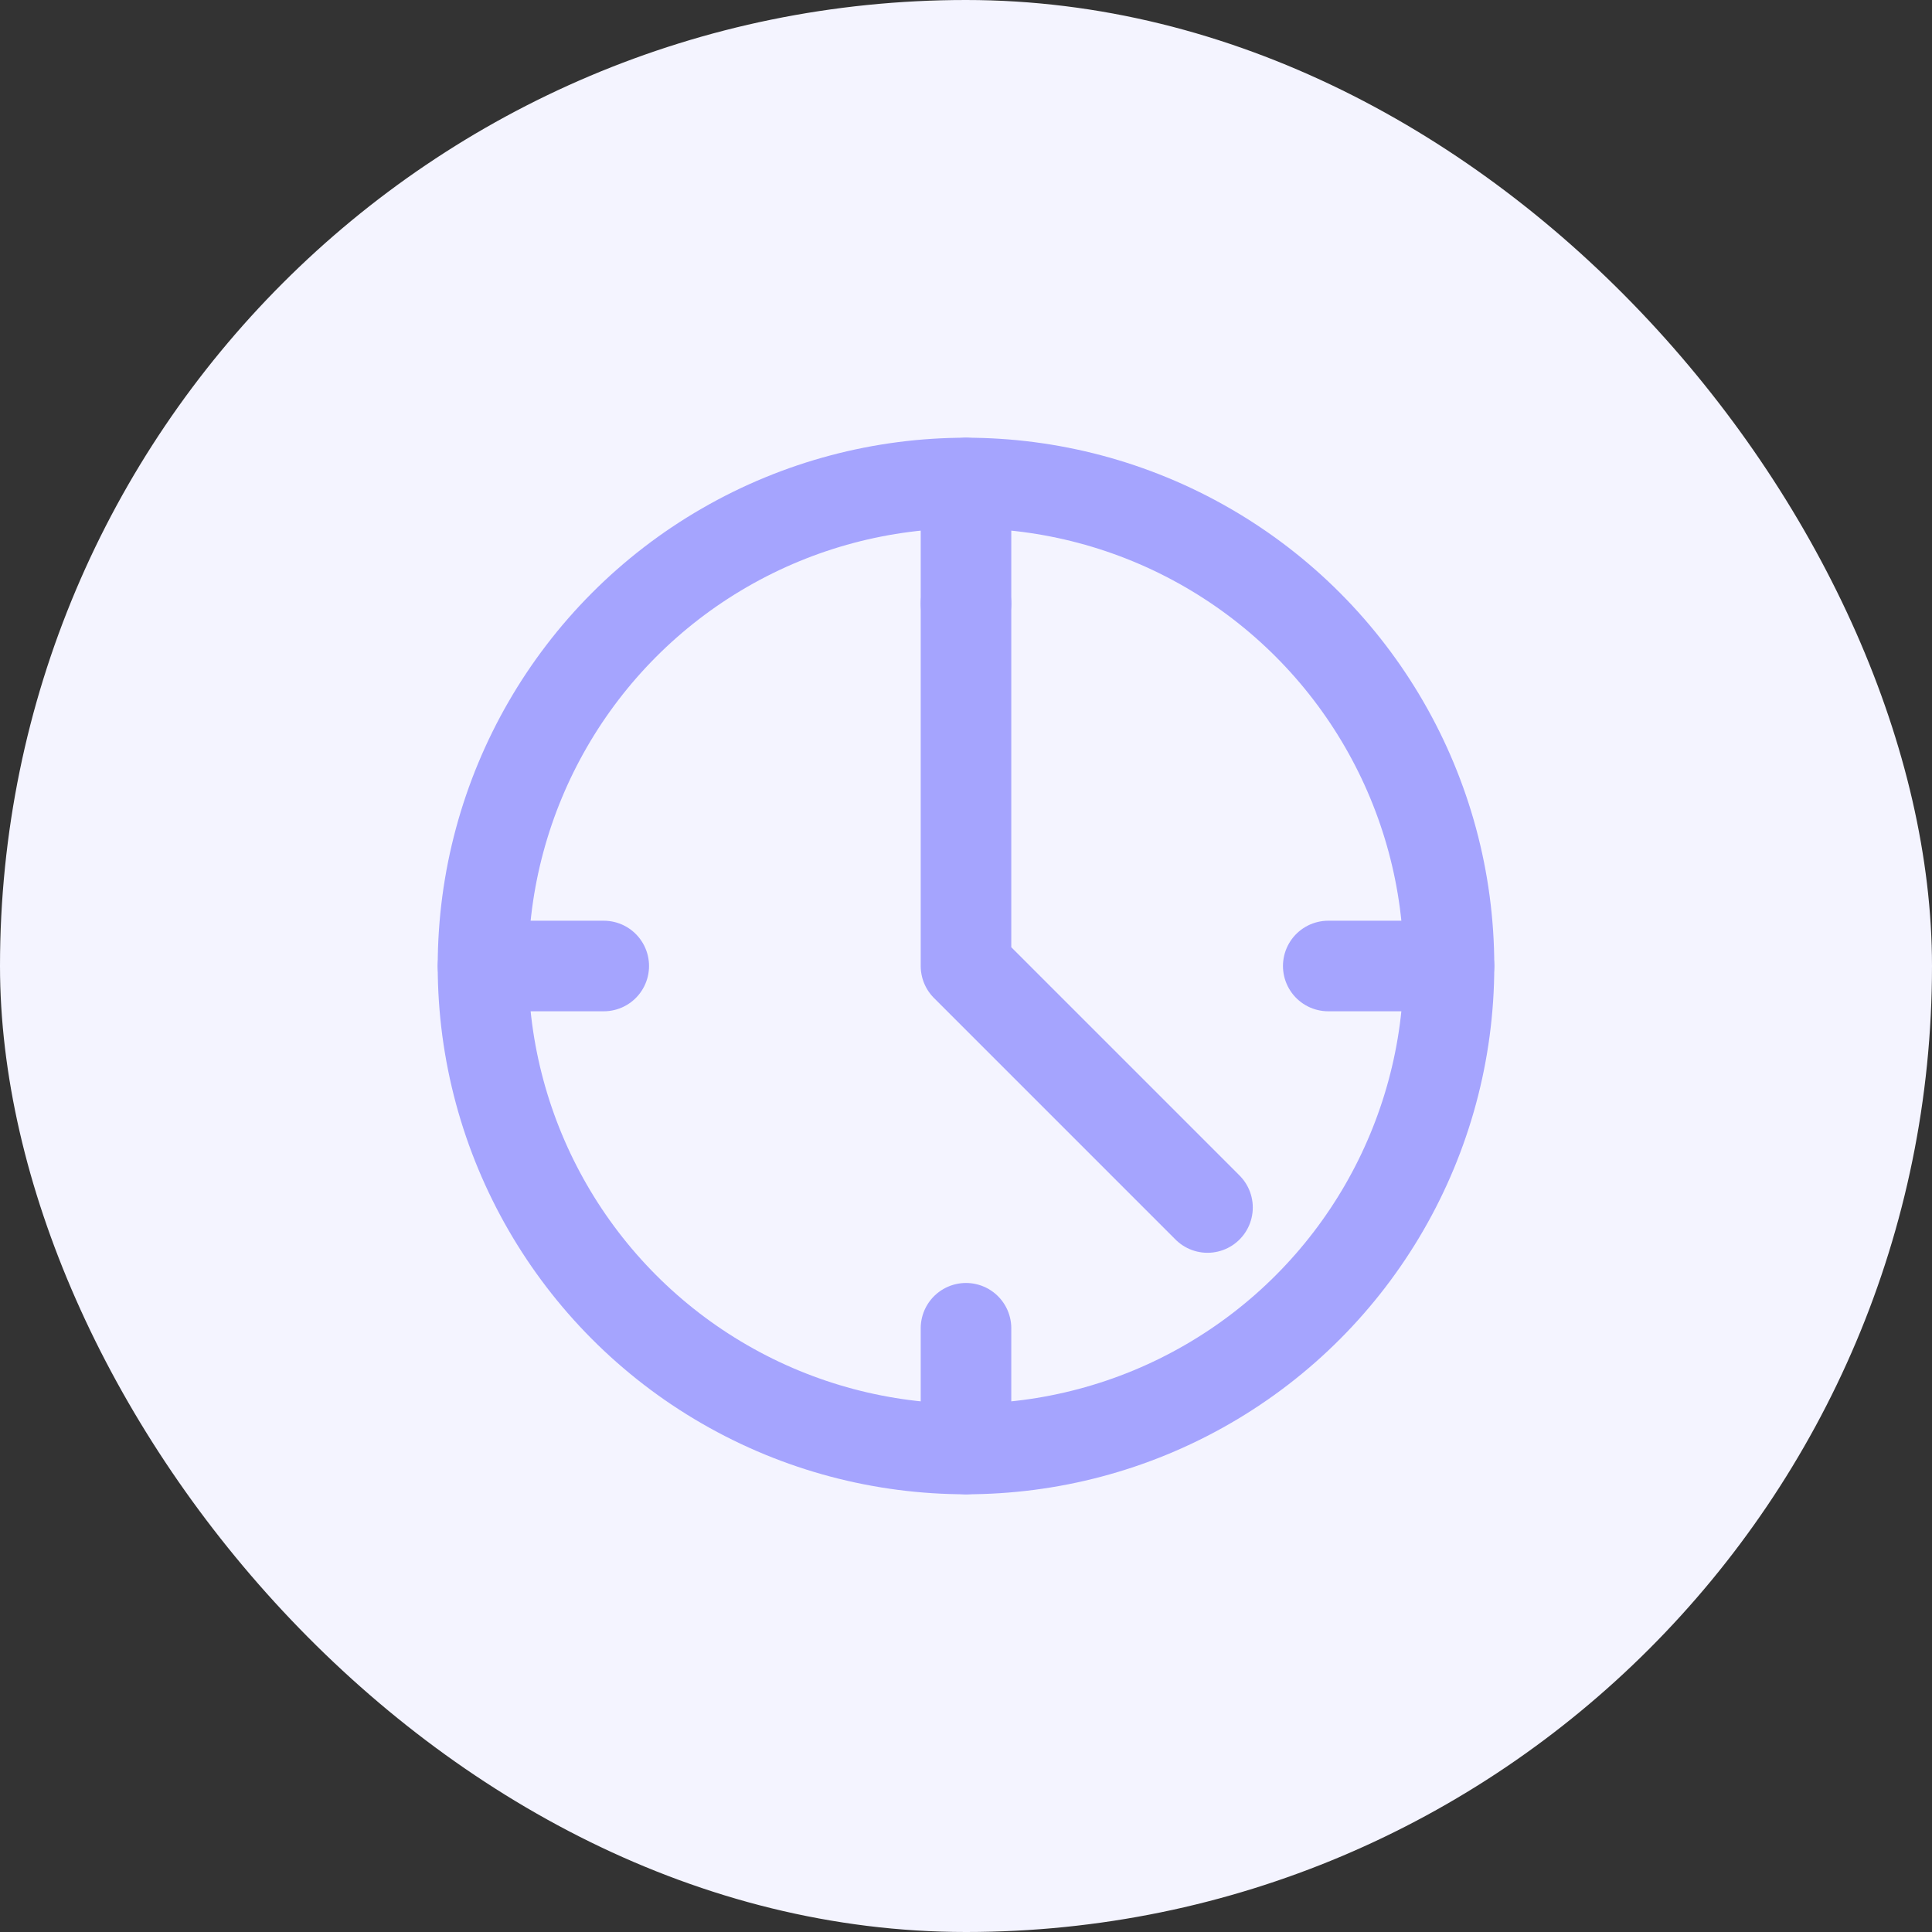
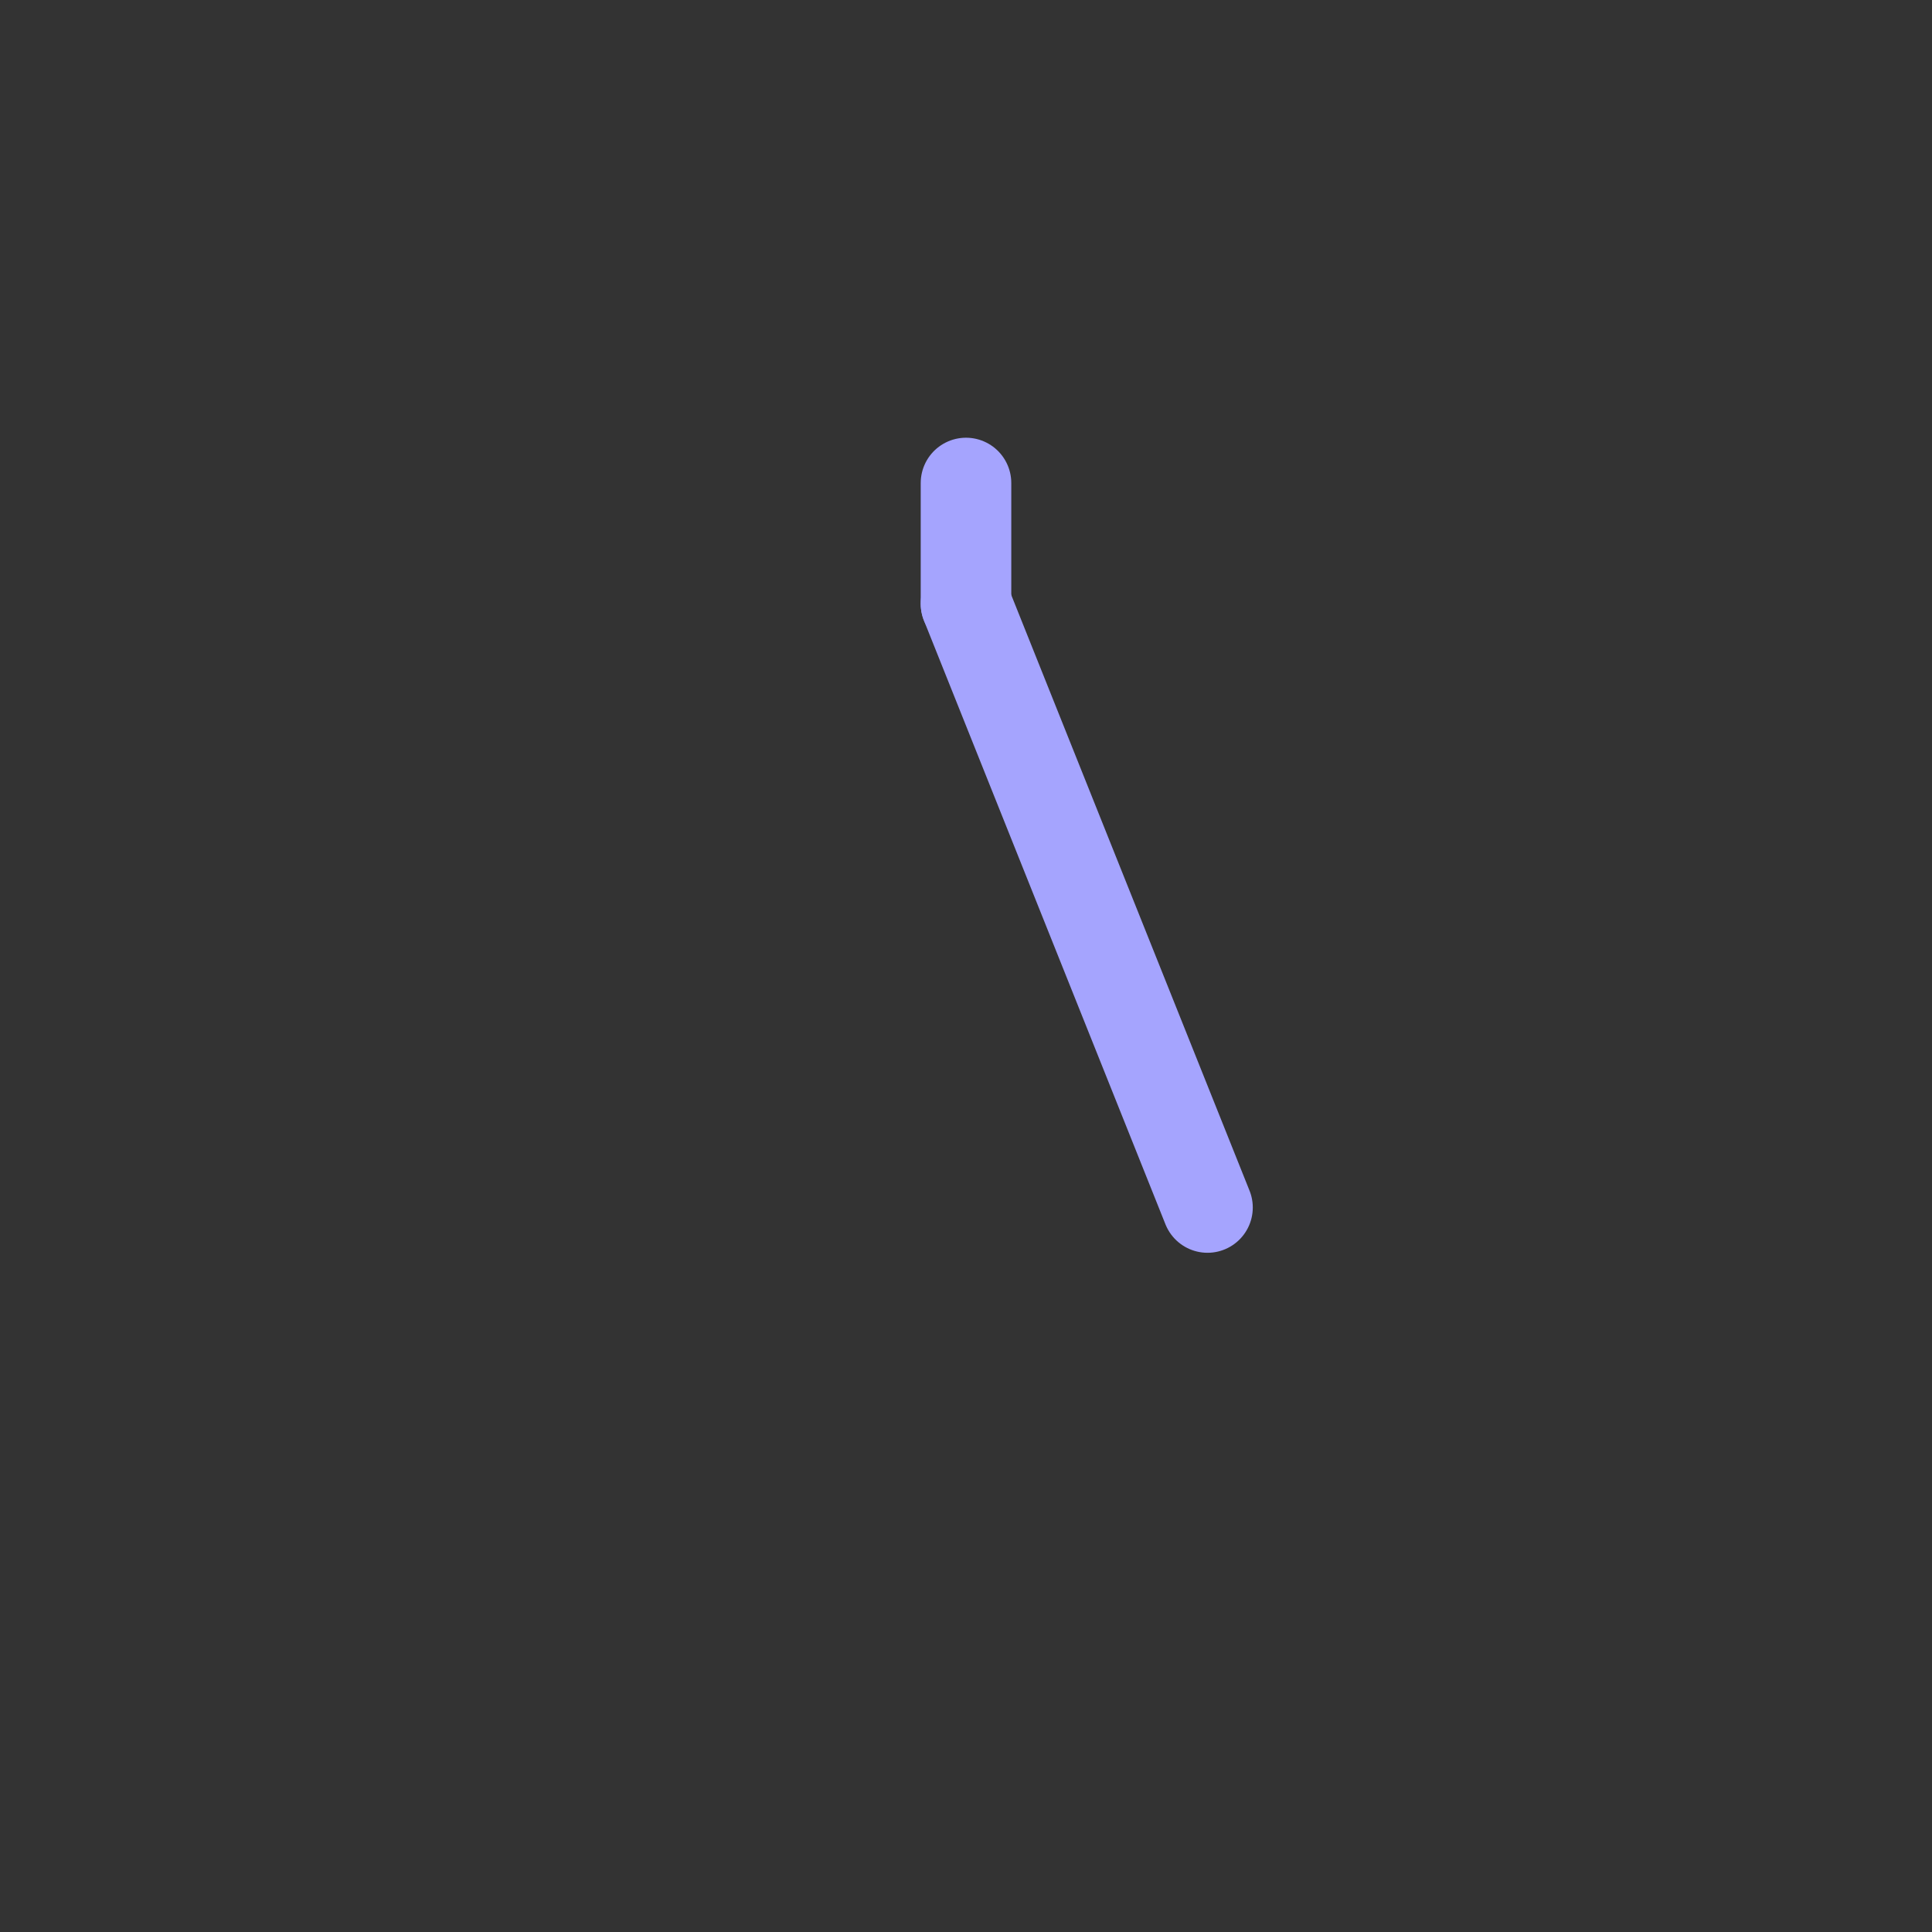
<svg xmlns="http://www.w3.org/2000/svg" width="64" height="64" viewBox="0 0 64 64" fill="none">
  <rect x="0" y="0" width="64" height="64" fill="#333333" stroke="none" />
-   <rect width="64" height="64" rx="32" fill="#F4F4FF" />
-   <path d="M32 20V32L40 40" stroke="#A5A4FE" stroke-width="3" stroke-linecap="round" stroke-linejoin="round" />
-   <circle cx="32" cy="32" r="16" stroke="#A5A4FE" stroke-width="3" />
+   <path d="M32 20L40 40" stroke="#A5A4FE" stroke-width="3" stroke-linecap="round" stroke-linejoin="round" />
  <path d="M32 16V20" stroke="#A5A4FE" stroke-width="3" stroke-linecap="round" />
-   <path d="M44 32H48" stroke="#A5A4FE" stroke-width="3" stroke-linecap="round" />
-   <path d="M32 44V48" stroke="#A5A4FE" stroke-width="3" stroke-linecap="round" />
-   <path d="M16 32H20" stroke="#A5A4FE" stroke-width="3" stroke-linecap="round" />
</svg>